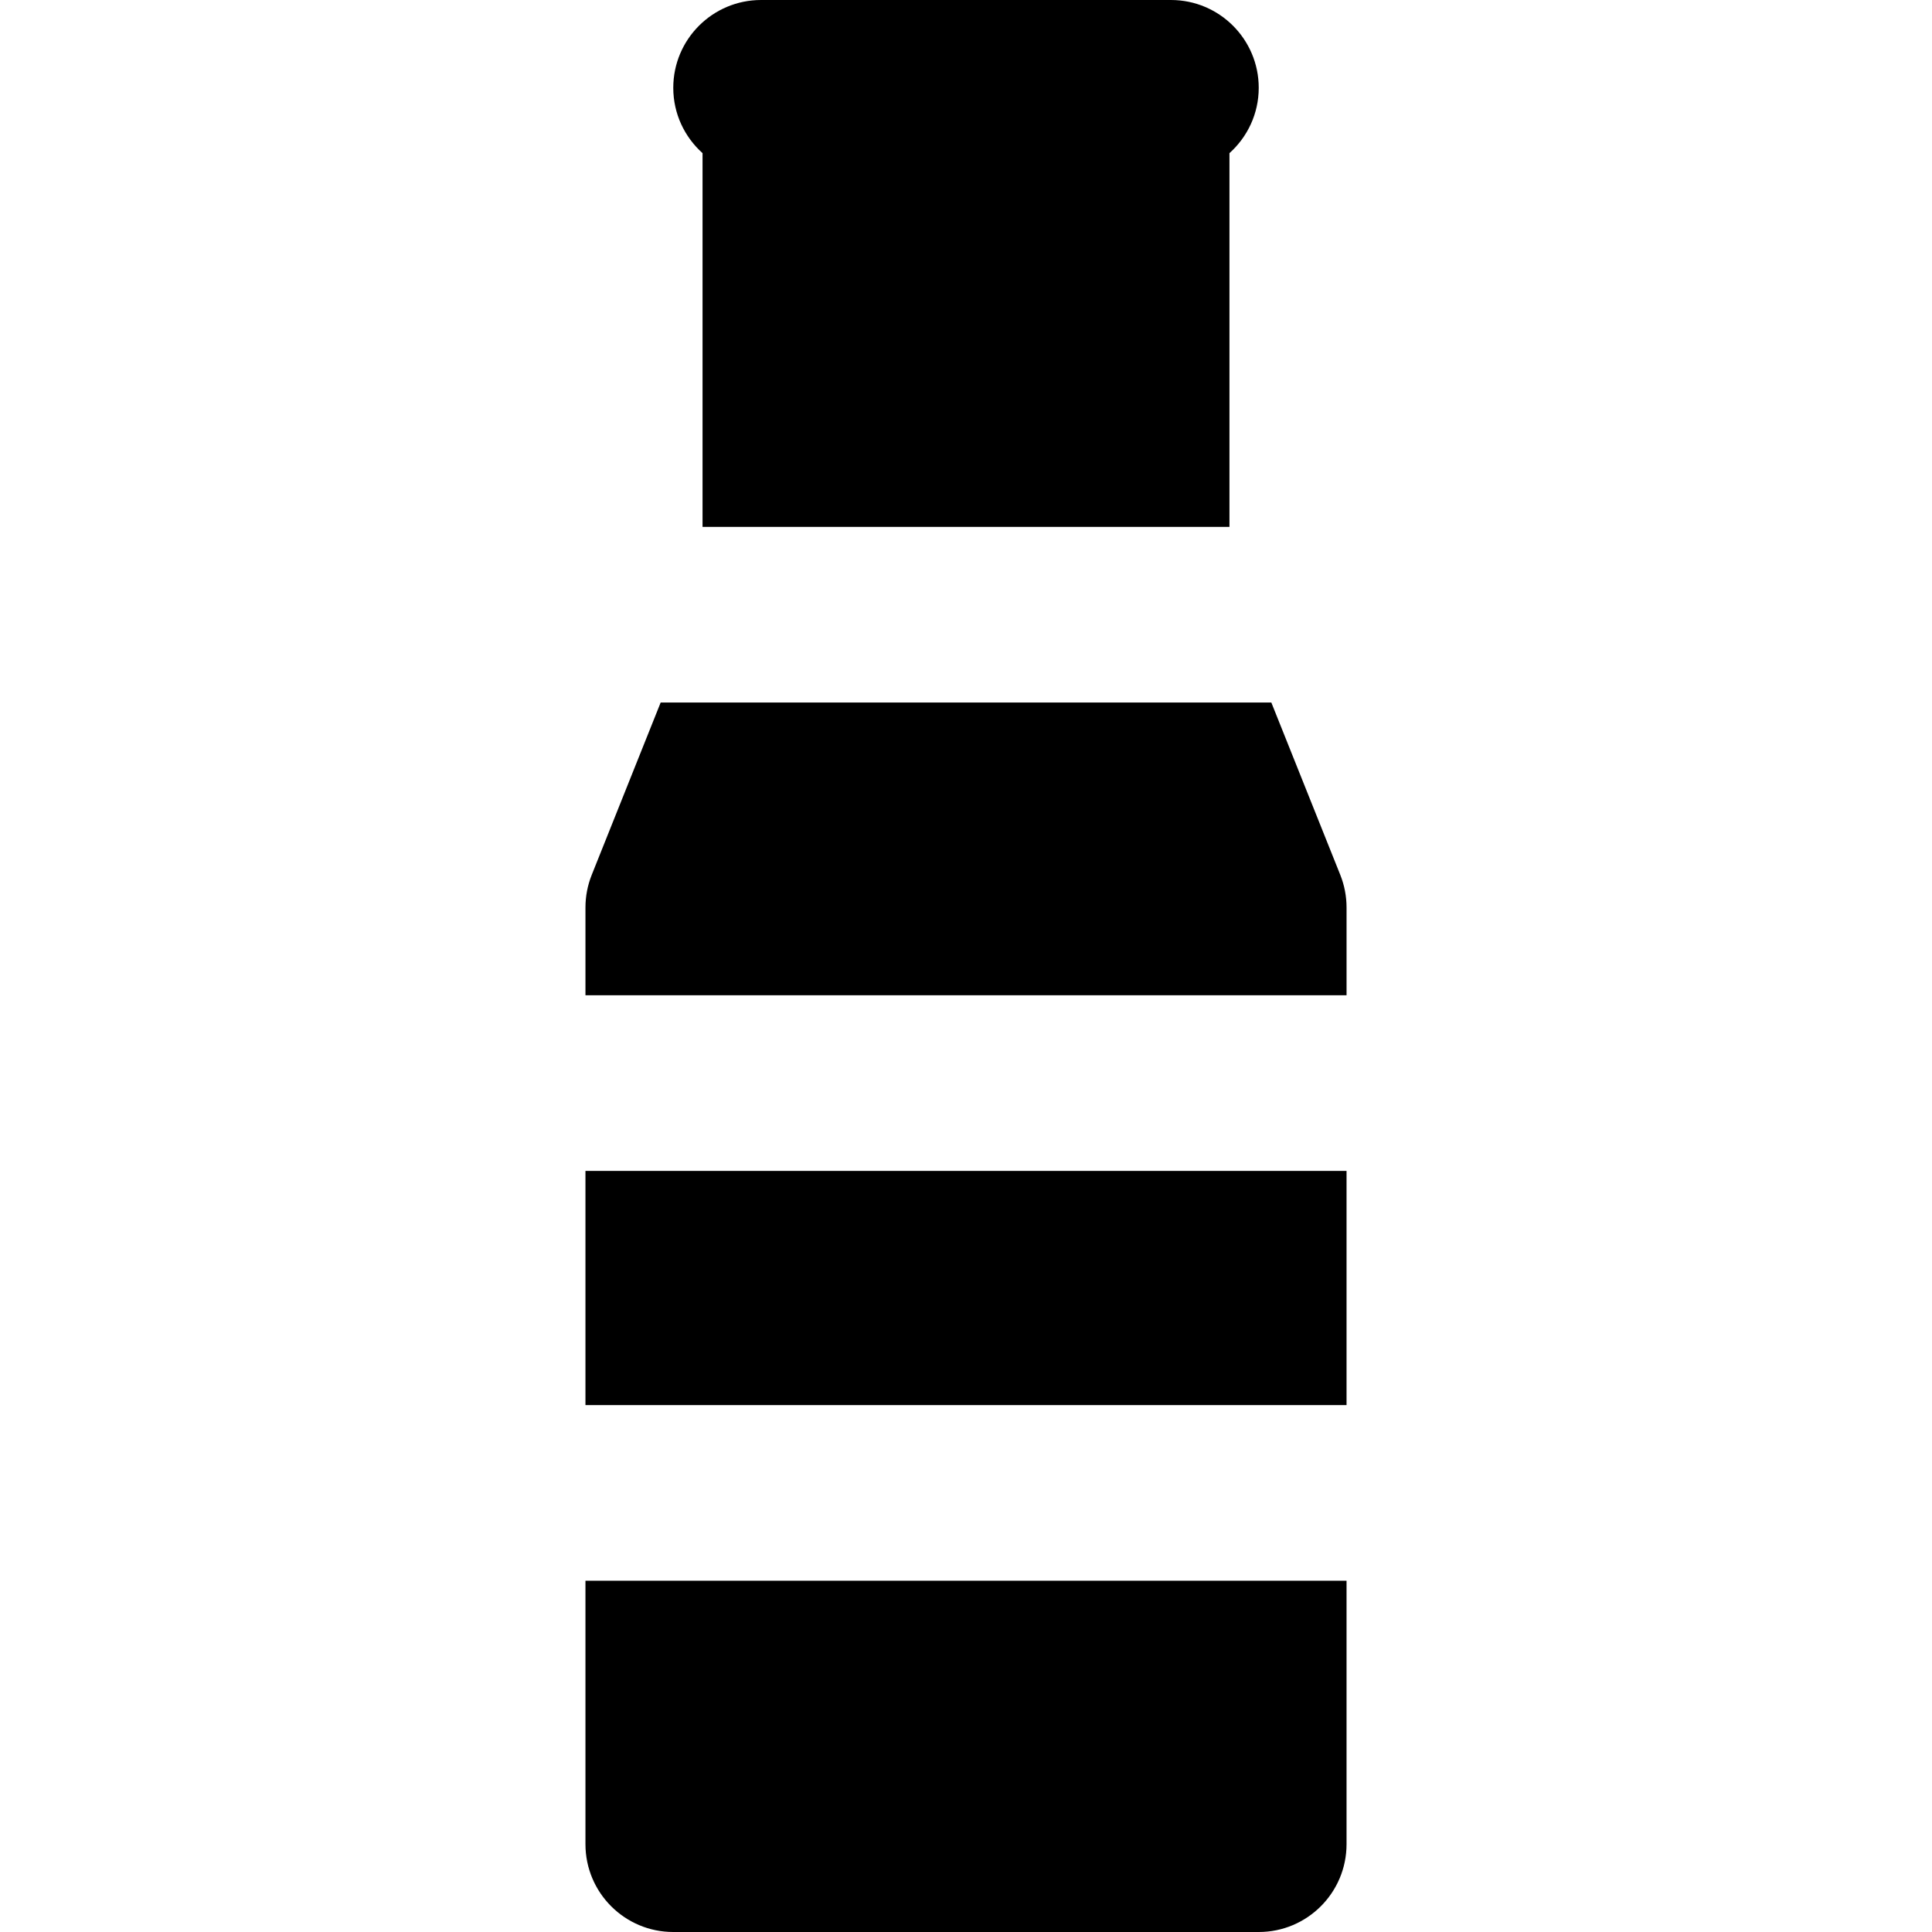
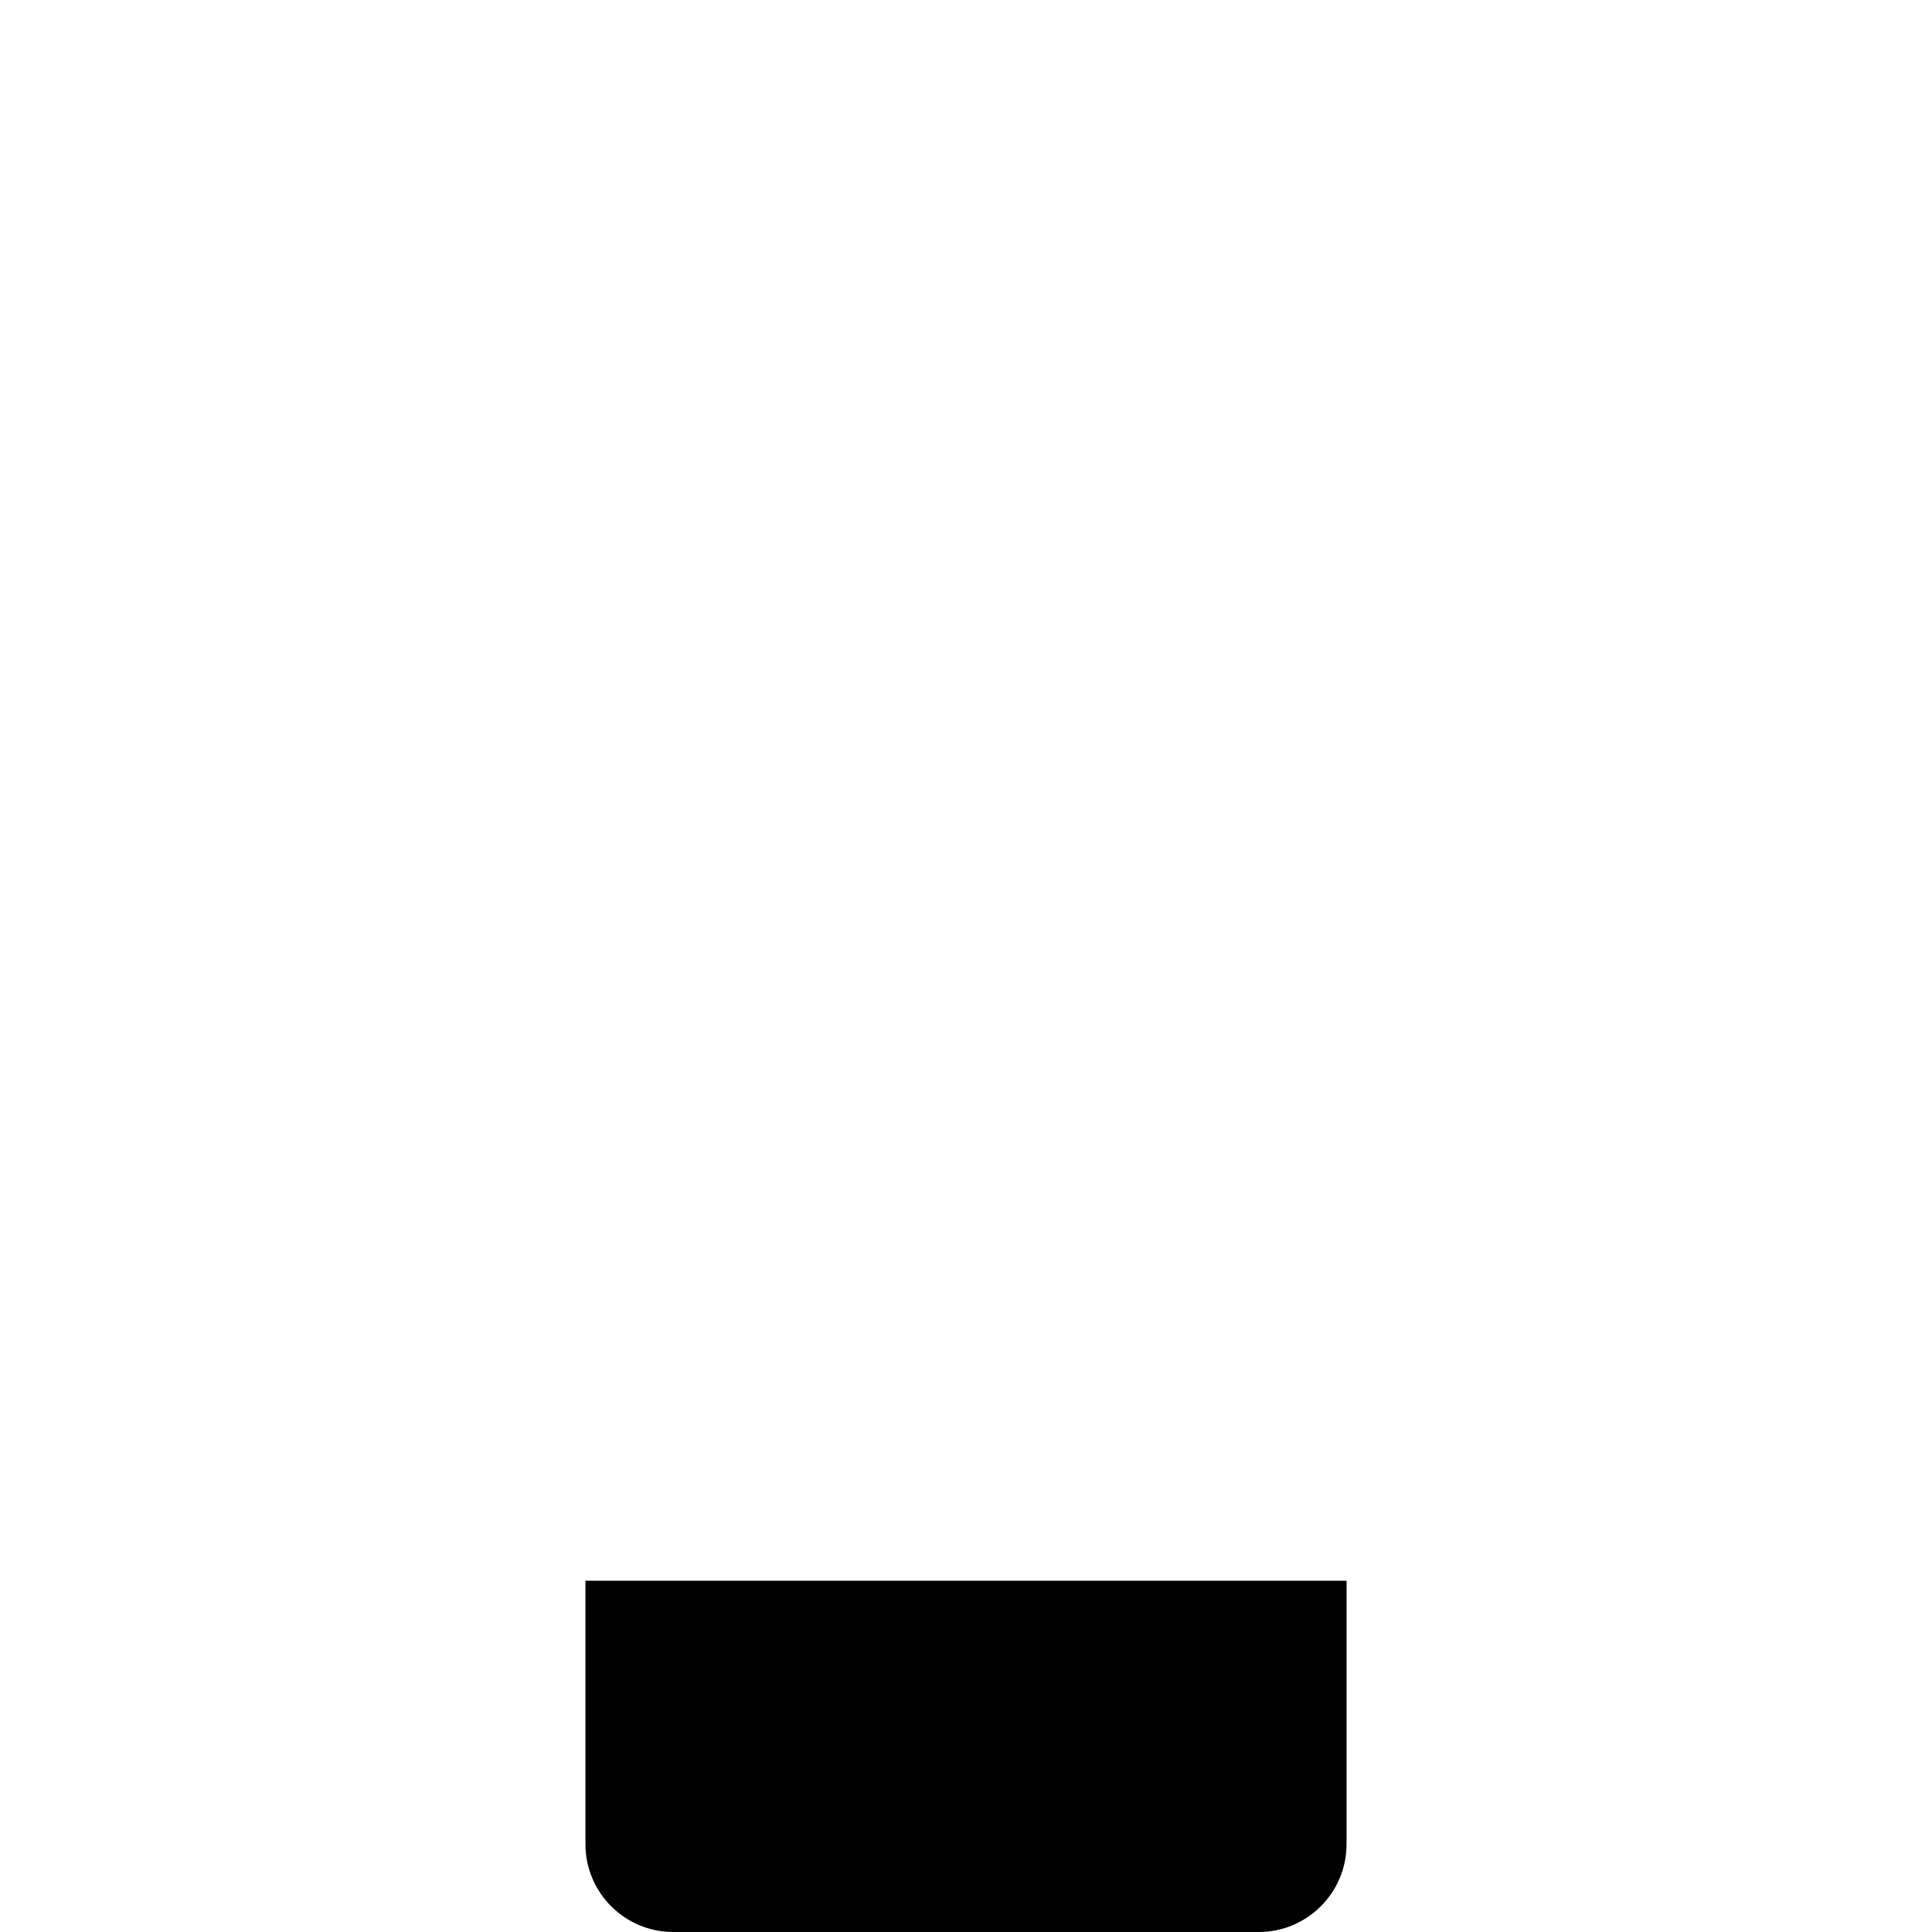
<svg xmlns="http://www.w3.org/2000/svg" version="1.1" id="Layer_1" x="0px" y="0px" viewBox="0 0 330 330" style="enable-background:new 0 0 330 330;" xml:space="preserve">
  <g id="XMLID_226_">
-     <rect id="XMLID_227_" x="100" y="200" width="130" height="40" />
-     <path id="XMLID_228_" d="M217.155,120H112.845l-11.771,29.43c-0.709,1.772-1.073,3.663-1.073,5.571V170h130v-14.999   c0-1.908-0.364-3.799-1.073-5.571L217.155,120z" />
    <path id="XMLID_229_" d="M100,315c0,8.284,6.716,15,15,15h100c8.284,0,15-6.716,15-15v-45H100V315z" />
-     <path id="XMLID_230_" d="M210,90V26.158c3.062-2.747,5-6.721,5-11.158c0-8.284-6.716-15-15-15h-5h-60h-5c-8.284,0-15,6.716-15,15   c0,4.437,1.937,8.412,5,11.158V90H210z" />
  </g>
  <g>
</g>
  <g>
</g>
  <g>
</g>
  <g>
</g>
  <g>
</g>
  <g>
</g>
  <g>
</g>
  <g>
</g>
  <g>
</g>
  <g>
</g>
  <g>
</g>
  <g>
</g>
  <g>
</g>
  <g>
</g>
  <g>
</g>
</svg>